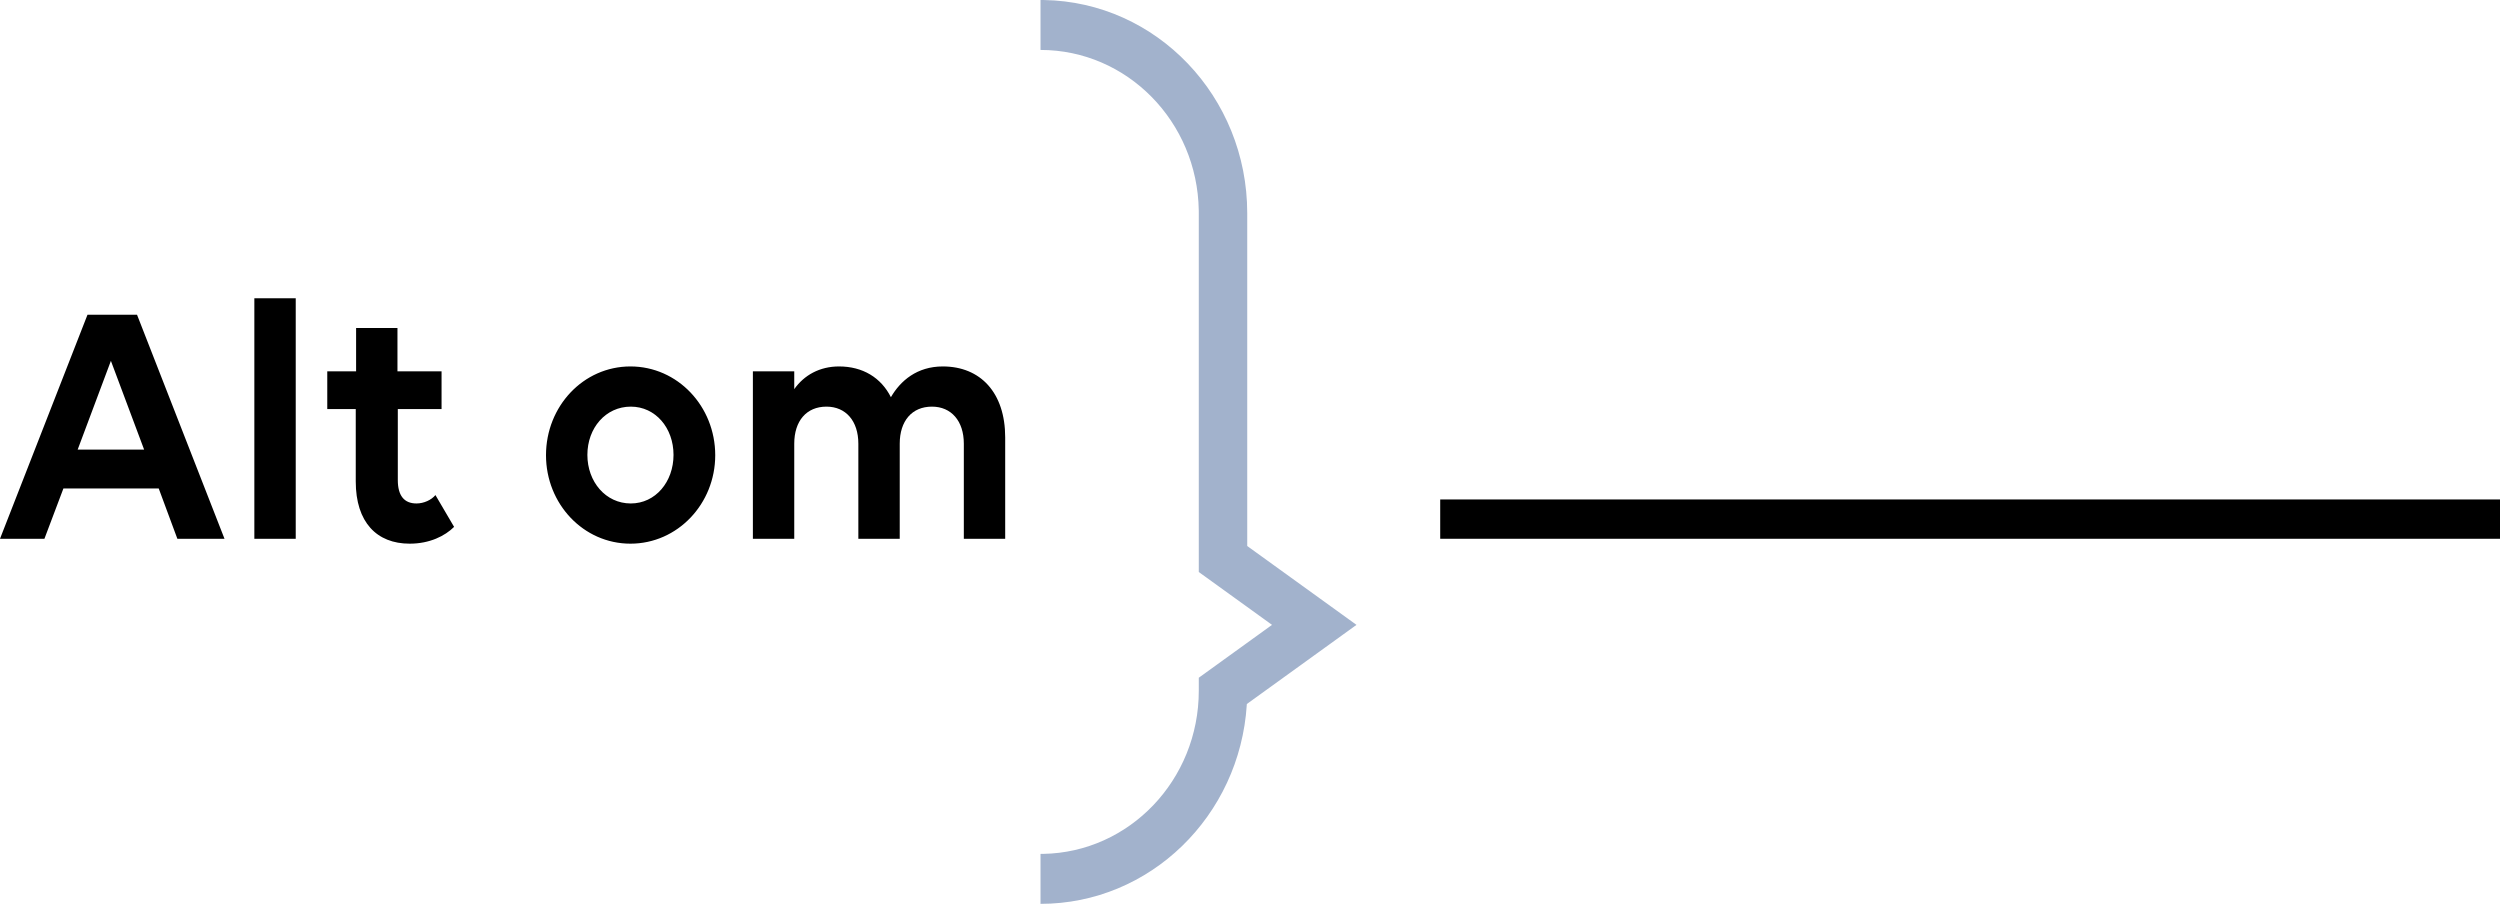
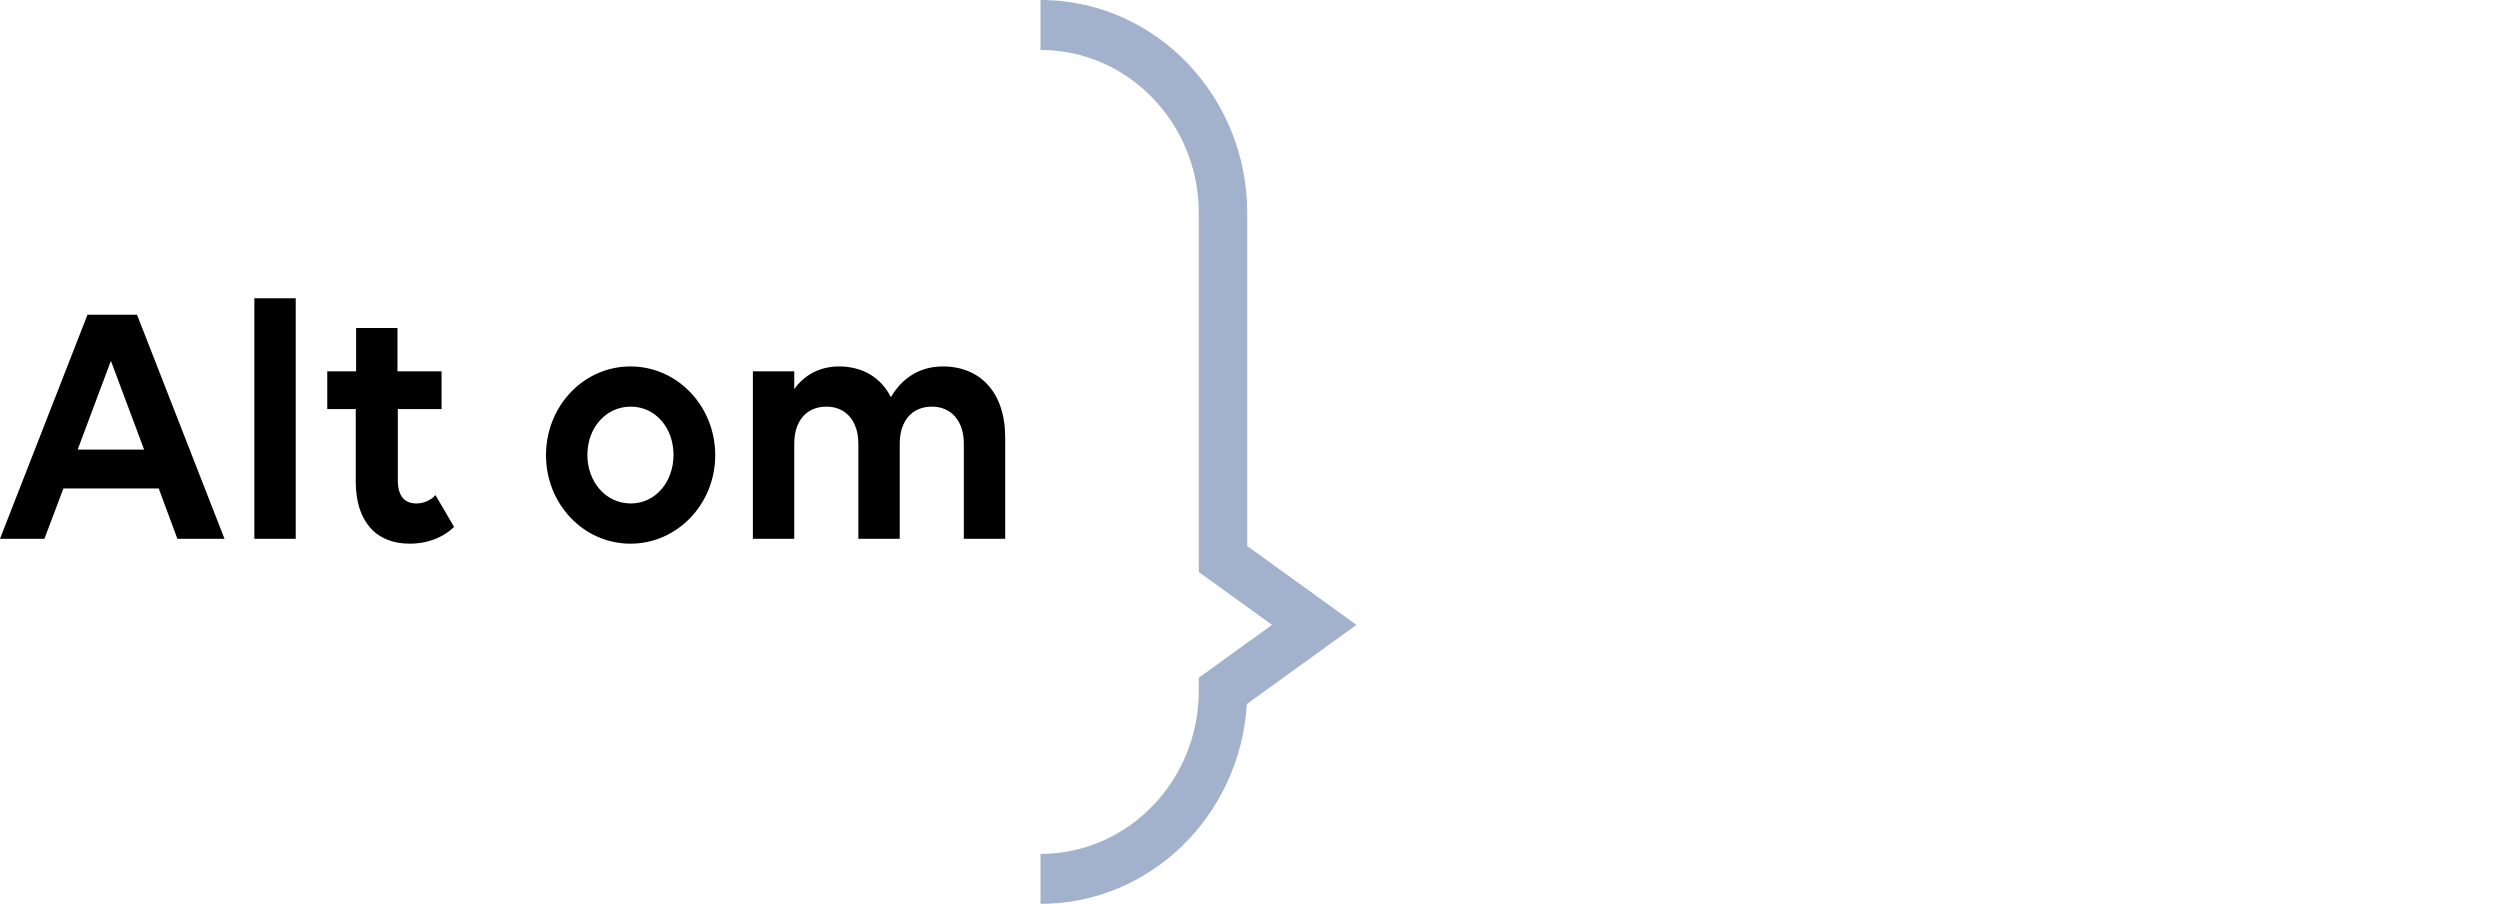
<svg xmlns="http://www.w3.org/2000/svg" width="130" height="47" viewBox="0 0 130 47" fill="none">
  <path d="M2.31 28.016L3.298 25.399H8.253L9.223 28.016H11.674L7.125 16.365H4.55L0 28.016H2.31ZM7.495 23.381H4.038L5.767 18.764L7.495 23.381ZM15.378 28.016V15.511H13.226V28.016H15.378ZM21.303 28.271C22.343 28.271 23.137 27.871 23.613 27.398L22.643 25.744C22.432 25.998 22.044 26.18 21.656 26.18C21.021 26.18 20.686 25.78 20.686 24.962V21.273H22.961V19.309H20.668V17.055H18.517V19.309H17.018V21.273H18.499V25.035C18.499 27.162 19.593 28.271 21.303 28.271ZM32.783 28.271C35.235 28.271 37.192 26.198 37.192 23.672C37.192 21.127 35.235 19.055 32.783 19.055C30.332 19.055 28.392 21.127 28.392 23.672C28.392 26.198 30.332 28.271 32.783 28.271ZM32.801 26.18C31.496 26.18 30.544 25.053 30.544 23.654C30.544 22.254 31.496 21.145 32.801 21.145C34.088 21.145 35.023 22.254 35.023 23.654C35.023 25.053 34.088 26.18 32.801 26.18ZM41.301 28.016V23.072C41.301 21.89 41.936 21.145 42.976 21.145C43.982 21.145 44.634 21.89 44.634 23.072V28.016H46.786V23.072C46.786 21.89 47.42 21.145 48.461 21.145C49.466 21.145 50.119 21.89 50.119 23.072V28.016H52.27V22.745C52.27 20.418 50.983 19.055 49.025 19.055C47.685 19.055 46.821 19.8 46.327 20.654C45.816 19.637 44.863 19.055 43.629 19.055C42.624 19.055 41.812 19.509 41.301 20.236V19.309H39.15V28.016H41.301Z" fill="black" />
-   <path d="M74.891 25.972V28.016H130V25.972H74.891Z" fill="black" />
  <path d="M54.107 2.597C58.607 2.597 62.263 6.32 62.336 10.942L62.337 11.082V29.745L66.145 32.493L62.337 35.242V35.918C62.337 40.557 58.726 44.327 54.243 44.402L54.107 44.403V47C59.806 47 64.469 42.427 64.833 36.646L64.835 36.609L70.537 32.493L64.856 28.393V11.082C64.856 5.023 60.14 0.099 54.285 0.001L54.107 0V2.597Z" fill="#A2B2CC" />
</svg>